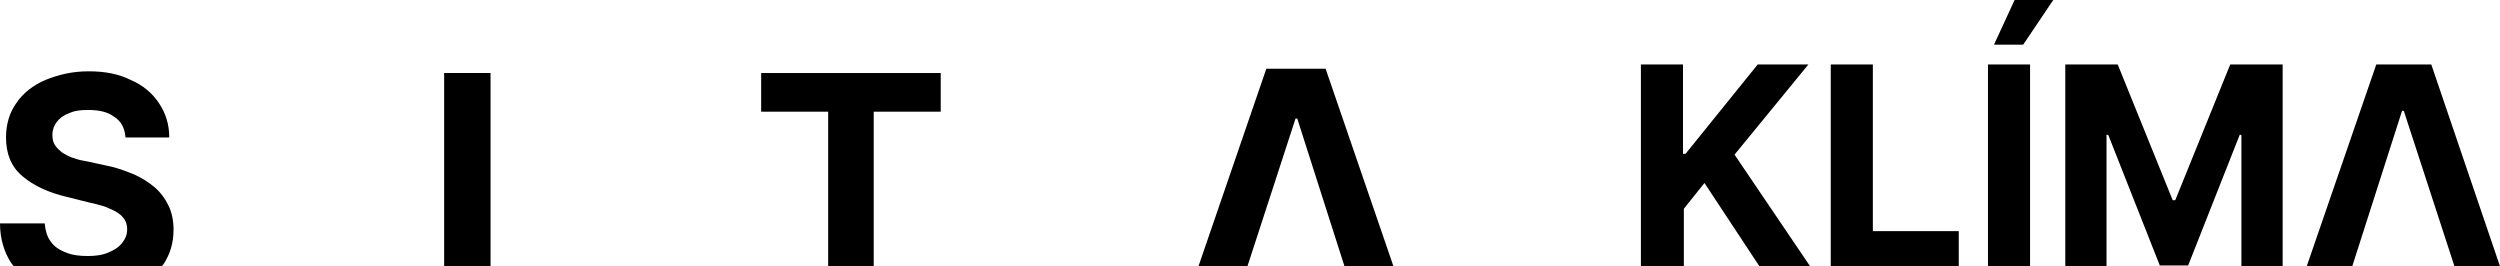
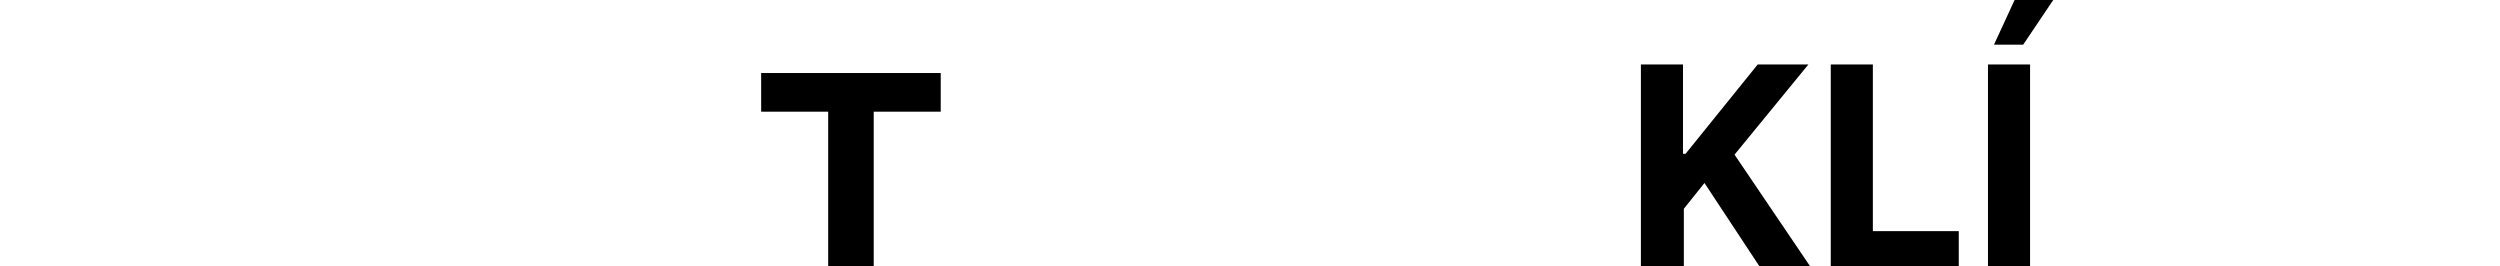
<svg xmlns="http://www.w3.org/2000/svg" version="1.1" id="Layer_1" x="0px" y="0px" viewBox="0 0 291 31" style="enable-background:new 0 0 291 31;" xml:space="preserve">
-   <path d="M139.5,31l7.9-23h6.9l7.9,23h-5.7L151,13.8h-0.2L145.2,31H139.5z" />
-   <path d="M57.1,8.5V31h-5.4V8.5H57.1z" />
-   <path d="M14.6,15.9c-0.1-1-0.5-1.8-1.3-2.3c-0.8-0.6-1.8-0.8-3.1-0.8c-0.9,0-1.6,0.1-2.2,0.4c-0.6,0.2-1.1,0.6-1.4,1  c-0.3,0.4-0.5,0.9-0.5,1.5c0,0.5,0.1,0.9,0.3,1.2c0.2,0.3,0.5,0.6,0.9,0.9c0.4,0.2,0.8,0.5,1.3,0.6c0.5,0.2,1,0.3,1.6,0.4l2.3,0.5  c1.1,0.2,2.1,0.6,3.1,1c0.9,0.4,1.7,0.9,2.4,1.5c0.7,0.6,1.2,1.3,1.6,2.1c0.4,0.8,0.6,1.8,0.6,2.8c0,1.6-0.4,2.9-1.2,4.1  c-0.1,0.1-0.1,0.1-0.2,0.2c-4.6,0-13.2,0-17.2,0c-0.1-0.1-0.2-0.3-0.3-0.4C0.5,29.4,0,27.8,0,26h5.2c0.1,0.9,0.3,1.6,0.7,2.1  c0.4,0.6,1,1,1.8,1.3c0.7,0.3,1.6,0.4,2.5,0.4c0.9,0,1.7-0.1,2.4-0.4c0.7-0.3,1.2-0.6,1.6-1.1c0.4-0.5,0.6-1,0.6-1.6  c0-0.6-0.2-1.1-0.5-1.4c-0.3-0.4-0.8-0.7-1.5-1c-0.6-0.3-1.4-0.5-2.3-0.7l-2.8-0.7c-2.1-0.5-3.8-1.3-5.1-2.4s-1.9-2.6-1.9-4.5  c0-1.5,0.4-2.9,1.2-4c0.8-1.2,2-2.1,3.4-2.7c1.5-0.6,3.1-1,5-1c1.9,0,3.5,0.3,4.9,1c1.4,0.6,2.5,1.5,3.3,2.7c0.8,1.2,1.2,2.5,1.2,4  H14.6z" />
  <path d="M88.6,13V8.5h20.9V13h-7.8v18h-5.3V13H88.6z" />
  <path d="M191,31V7.5h4.9v10.4h0.3l8.4-10.4h5.9L201.9,18l8.8,13h-5.9l-6.4-9.7l-2.4,3V31H191z" />
  <path d="M213.1,31V7.5h4.9v19.4h10V31H213.1z" />
  <path d="M236.3,7.5V31h-4.9V7.5H236.3z M232.1,5.2l2.4-5.2h4.5l-3.5,5.2H232.1z" />
-   <path d="M240.4,7.5h6.1l6.4,15.8h0.3l6.4-15.8h6.1V31h-4.8V15.7h-0.2l-6,15.2h-3.3l-6-15.2h-0.2V31h-4.8V7.5z" />
-   <path d="M273.8,31h-5.3l8.1-23.5h6.4L291,31h-5.3l-5.9-18.1h-0.2L273.8,31z" />
</svg>